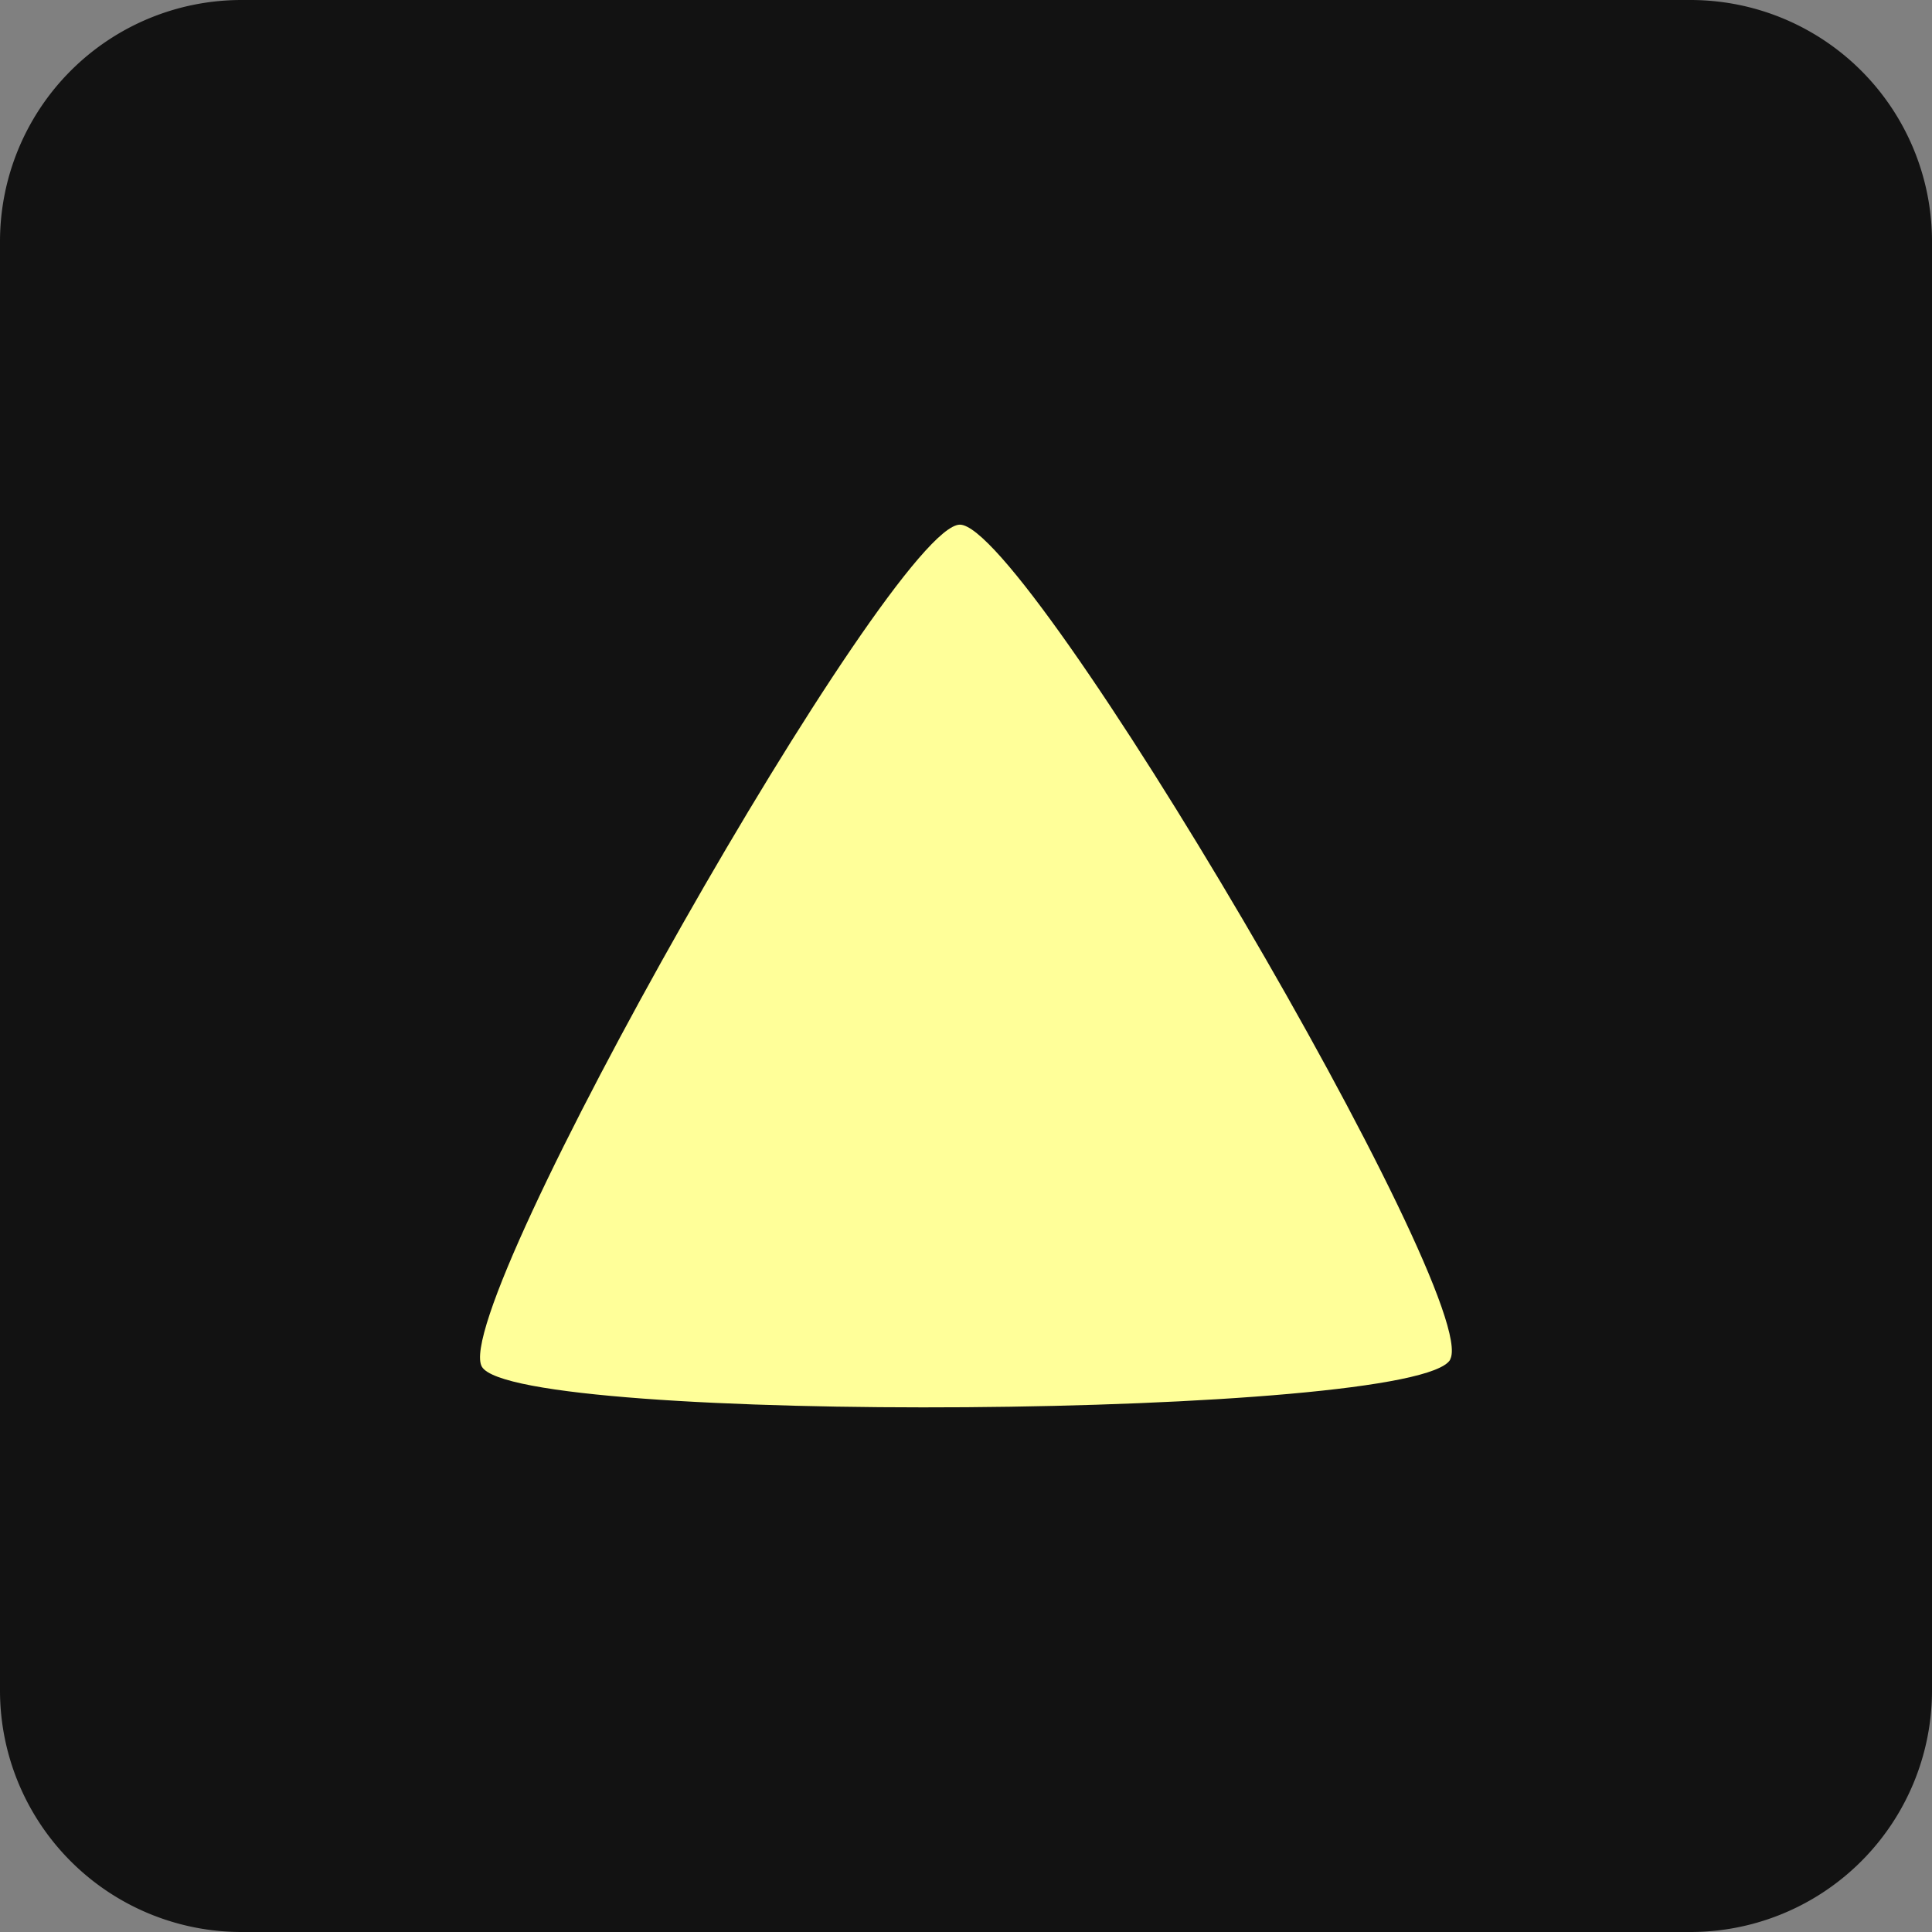
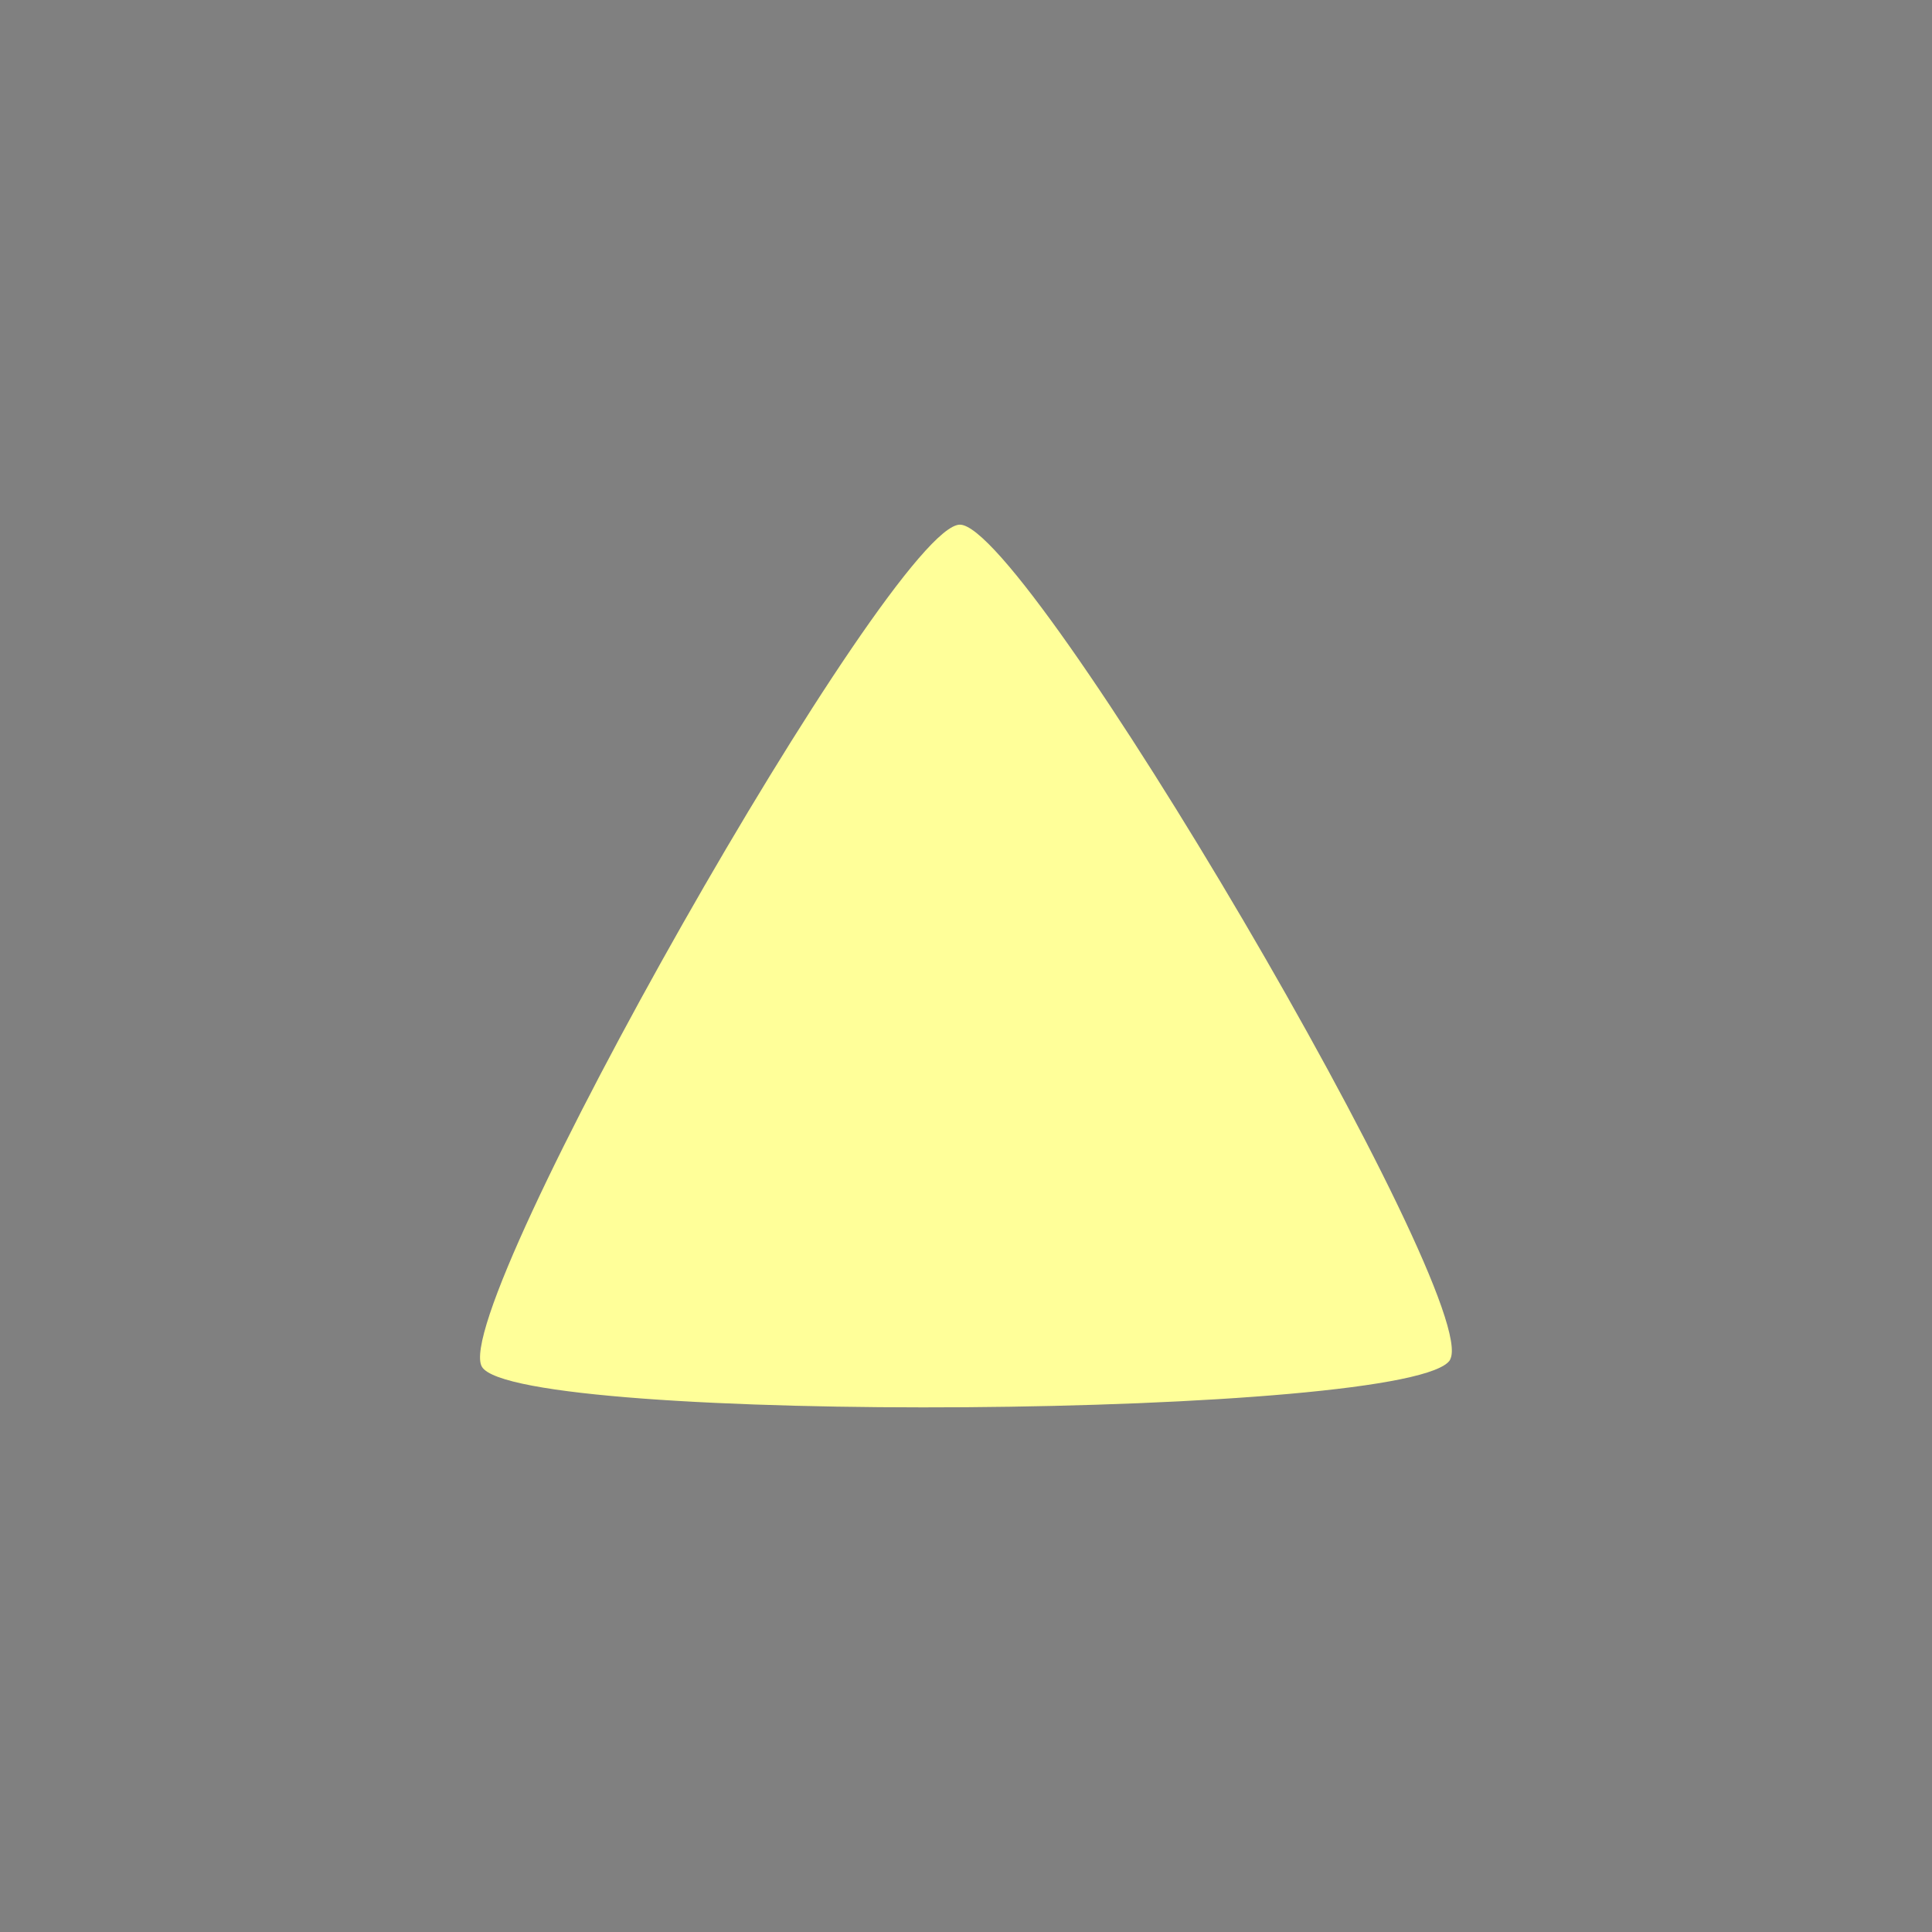
<svg xmlns="http://www.w3.org/2000/svg" viewBox="0 0 16 16">
  <rect x="0" y="0" width="16" height="16" fill="#808080" stroke="none" />
-   <path fill="#121212" d="M2 0h12a2 2 0 0 1 2 2v12a2 2 0 0 1-2 2H2a2 2 0 0 1-2-2V2a2 2 0 0 1 2-2Z" />
  <path fill="#ff9" d="M12.01 11.26c-.277.488-7.734.543-8.019.059-.284-.484 3.397-6.97 3.958-6.974.561-.004 4.338 6.426 4.06 6.914z" />
</svg>